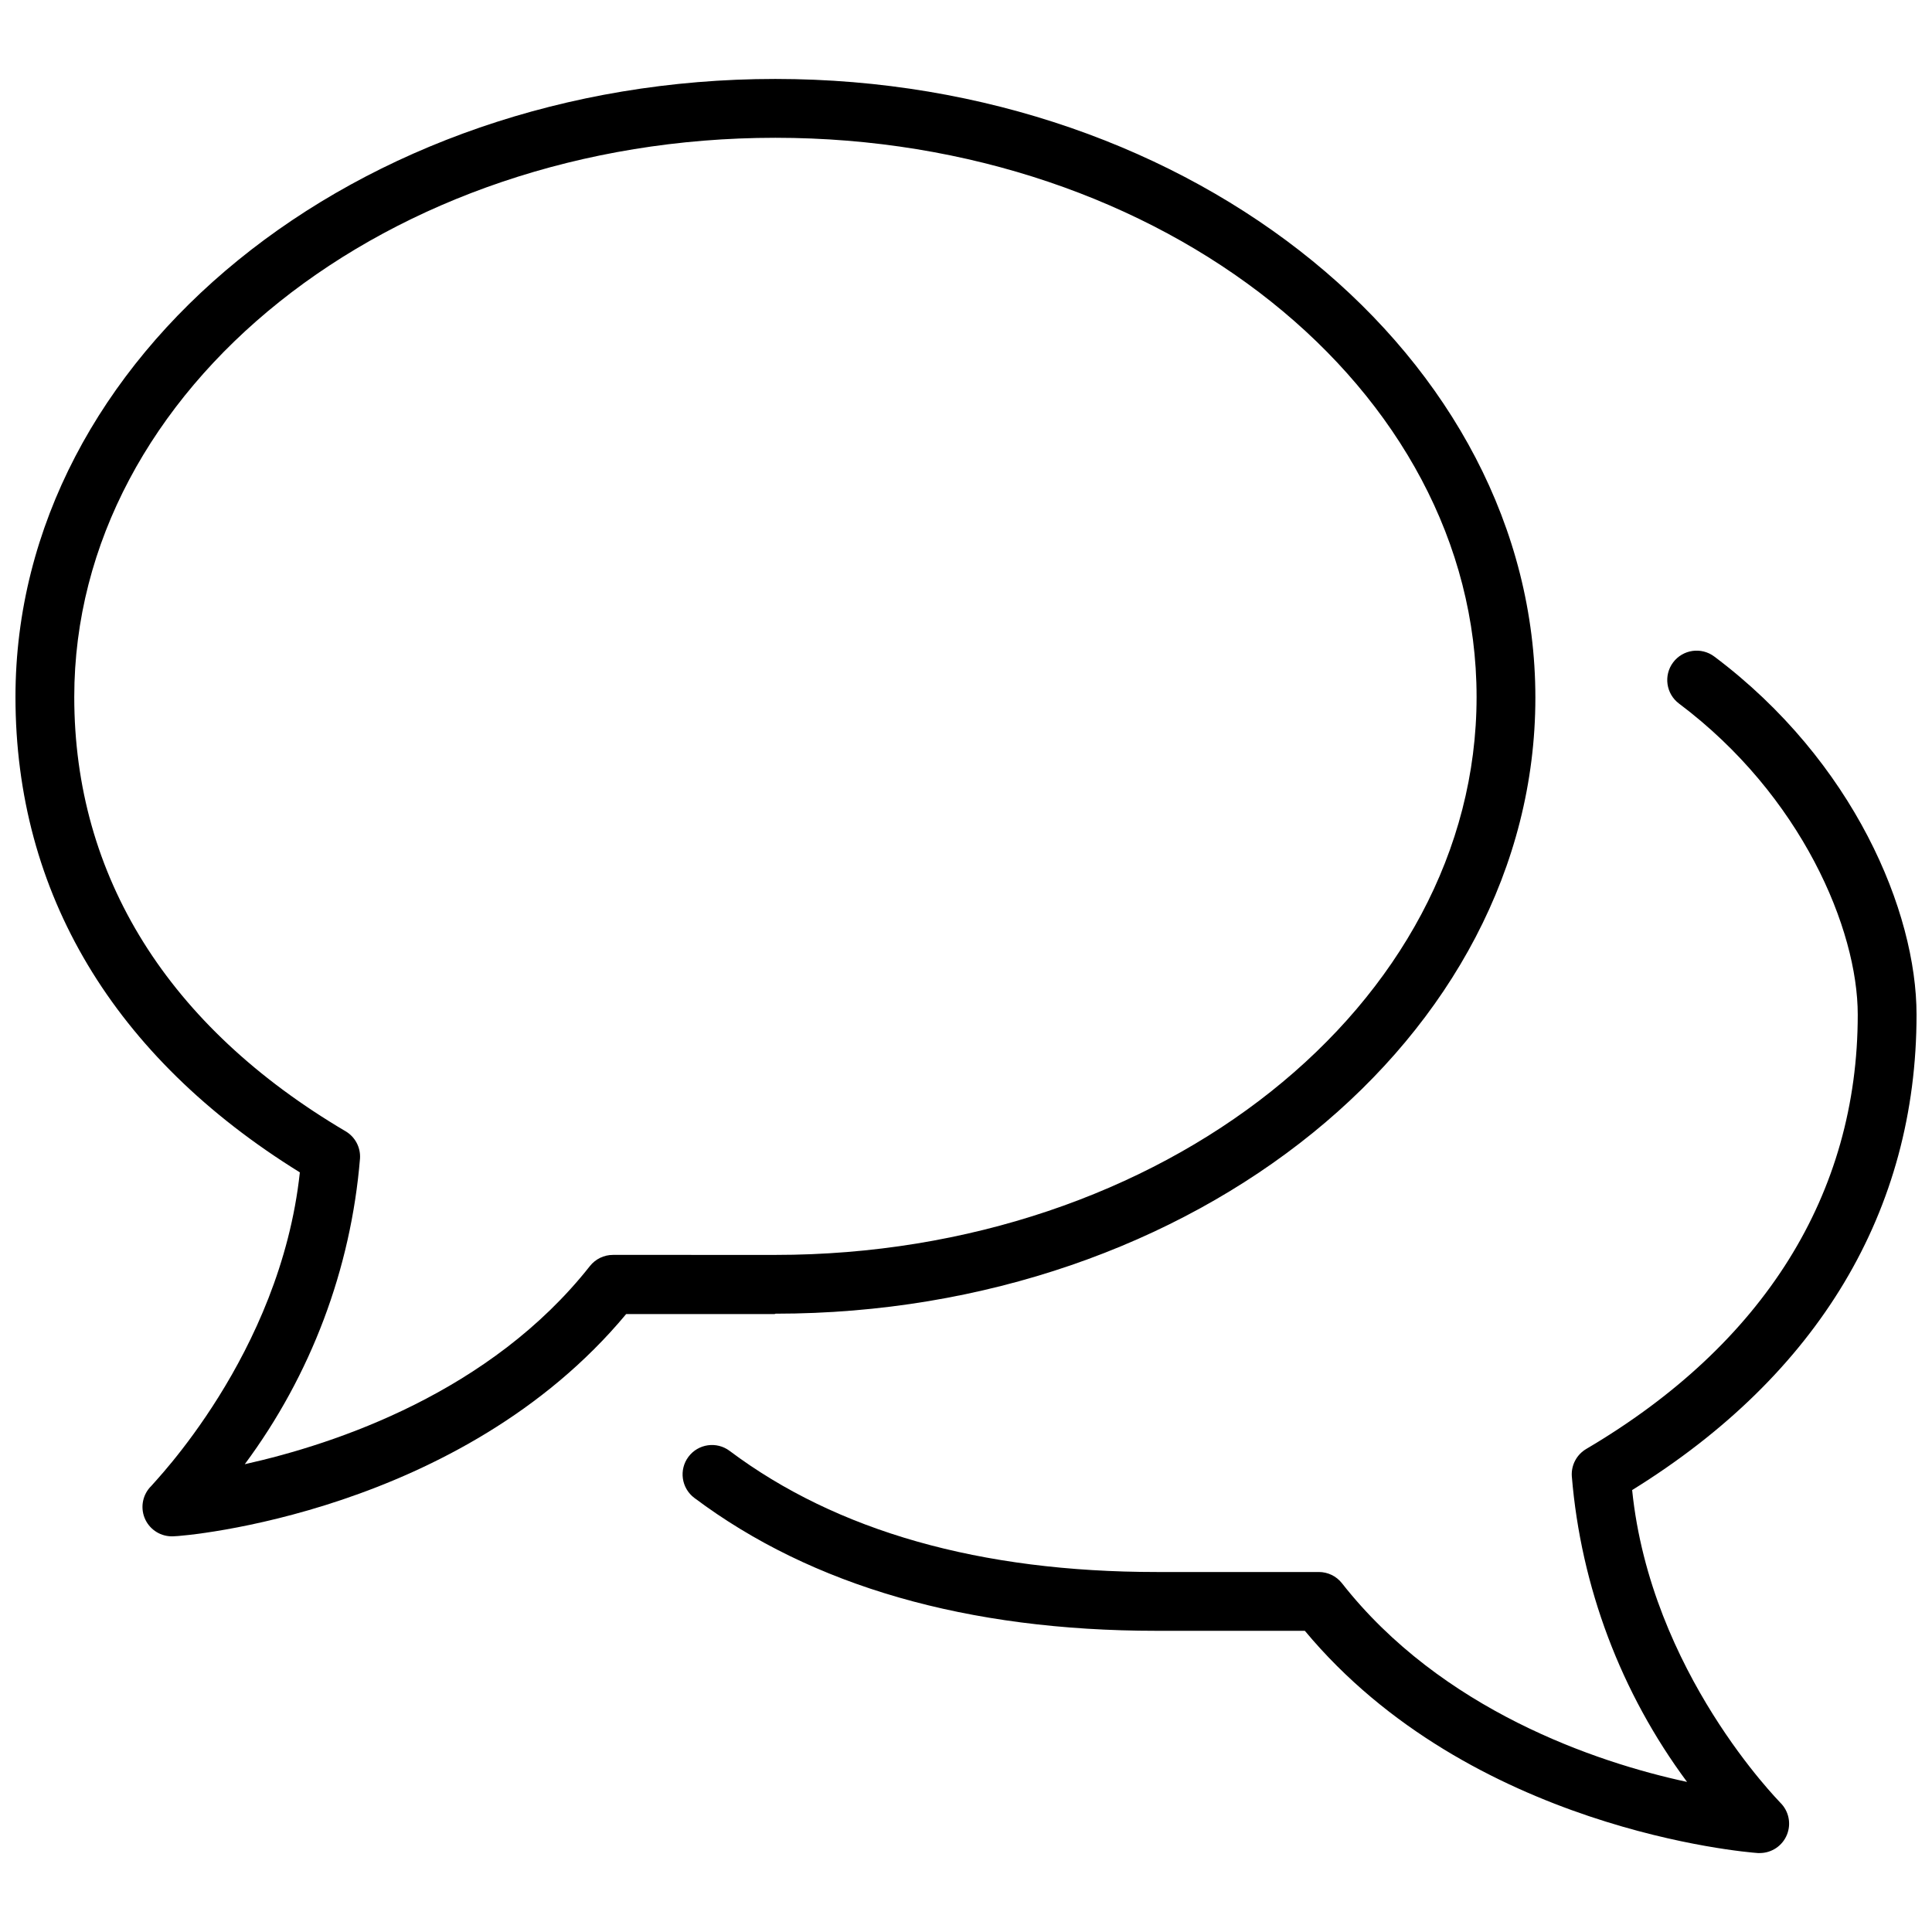
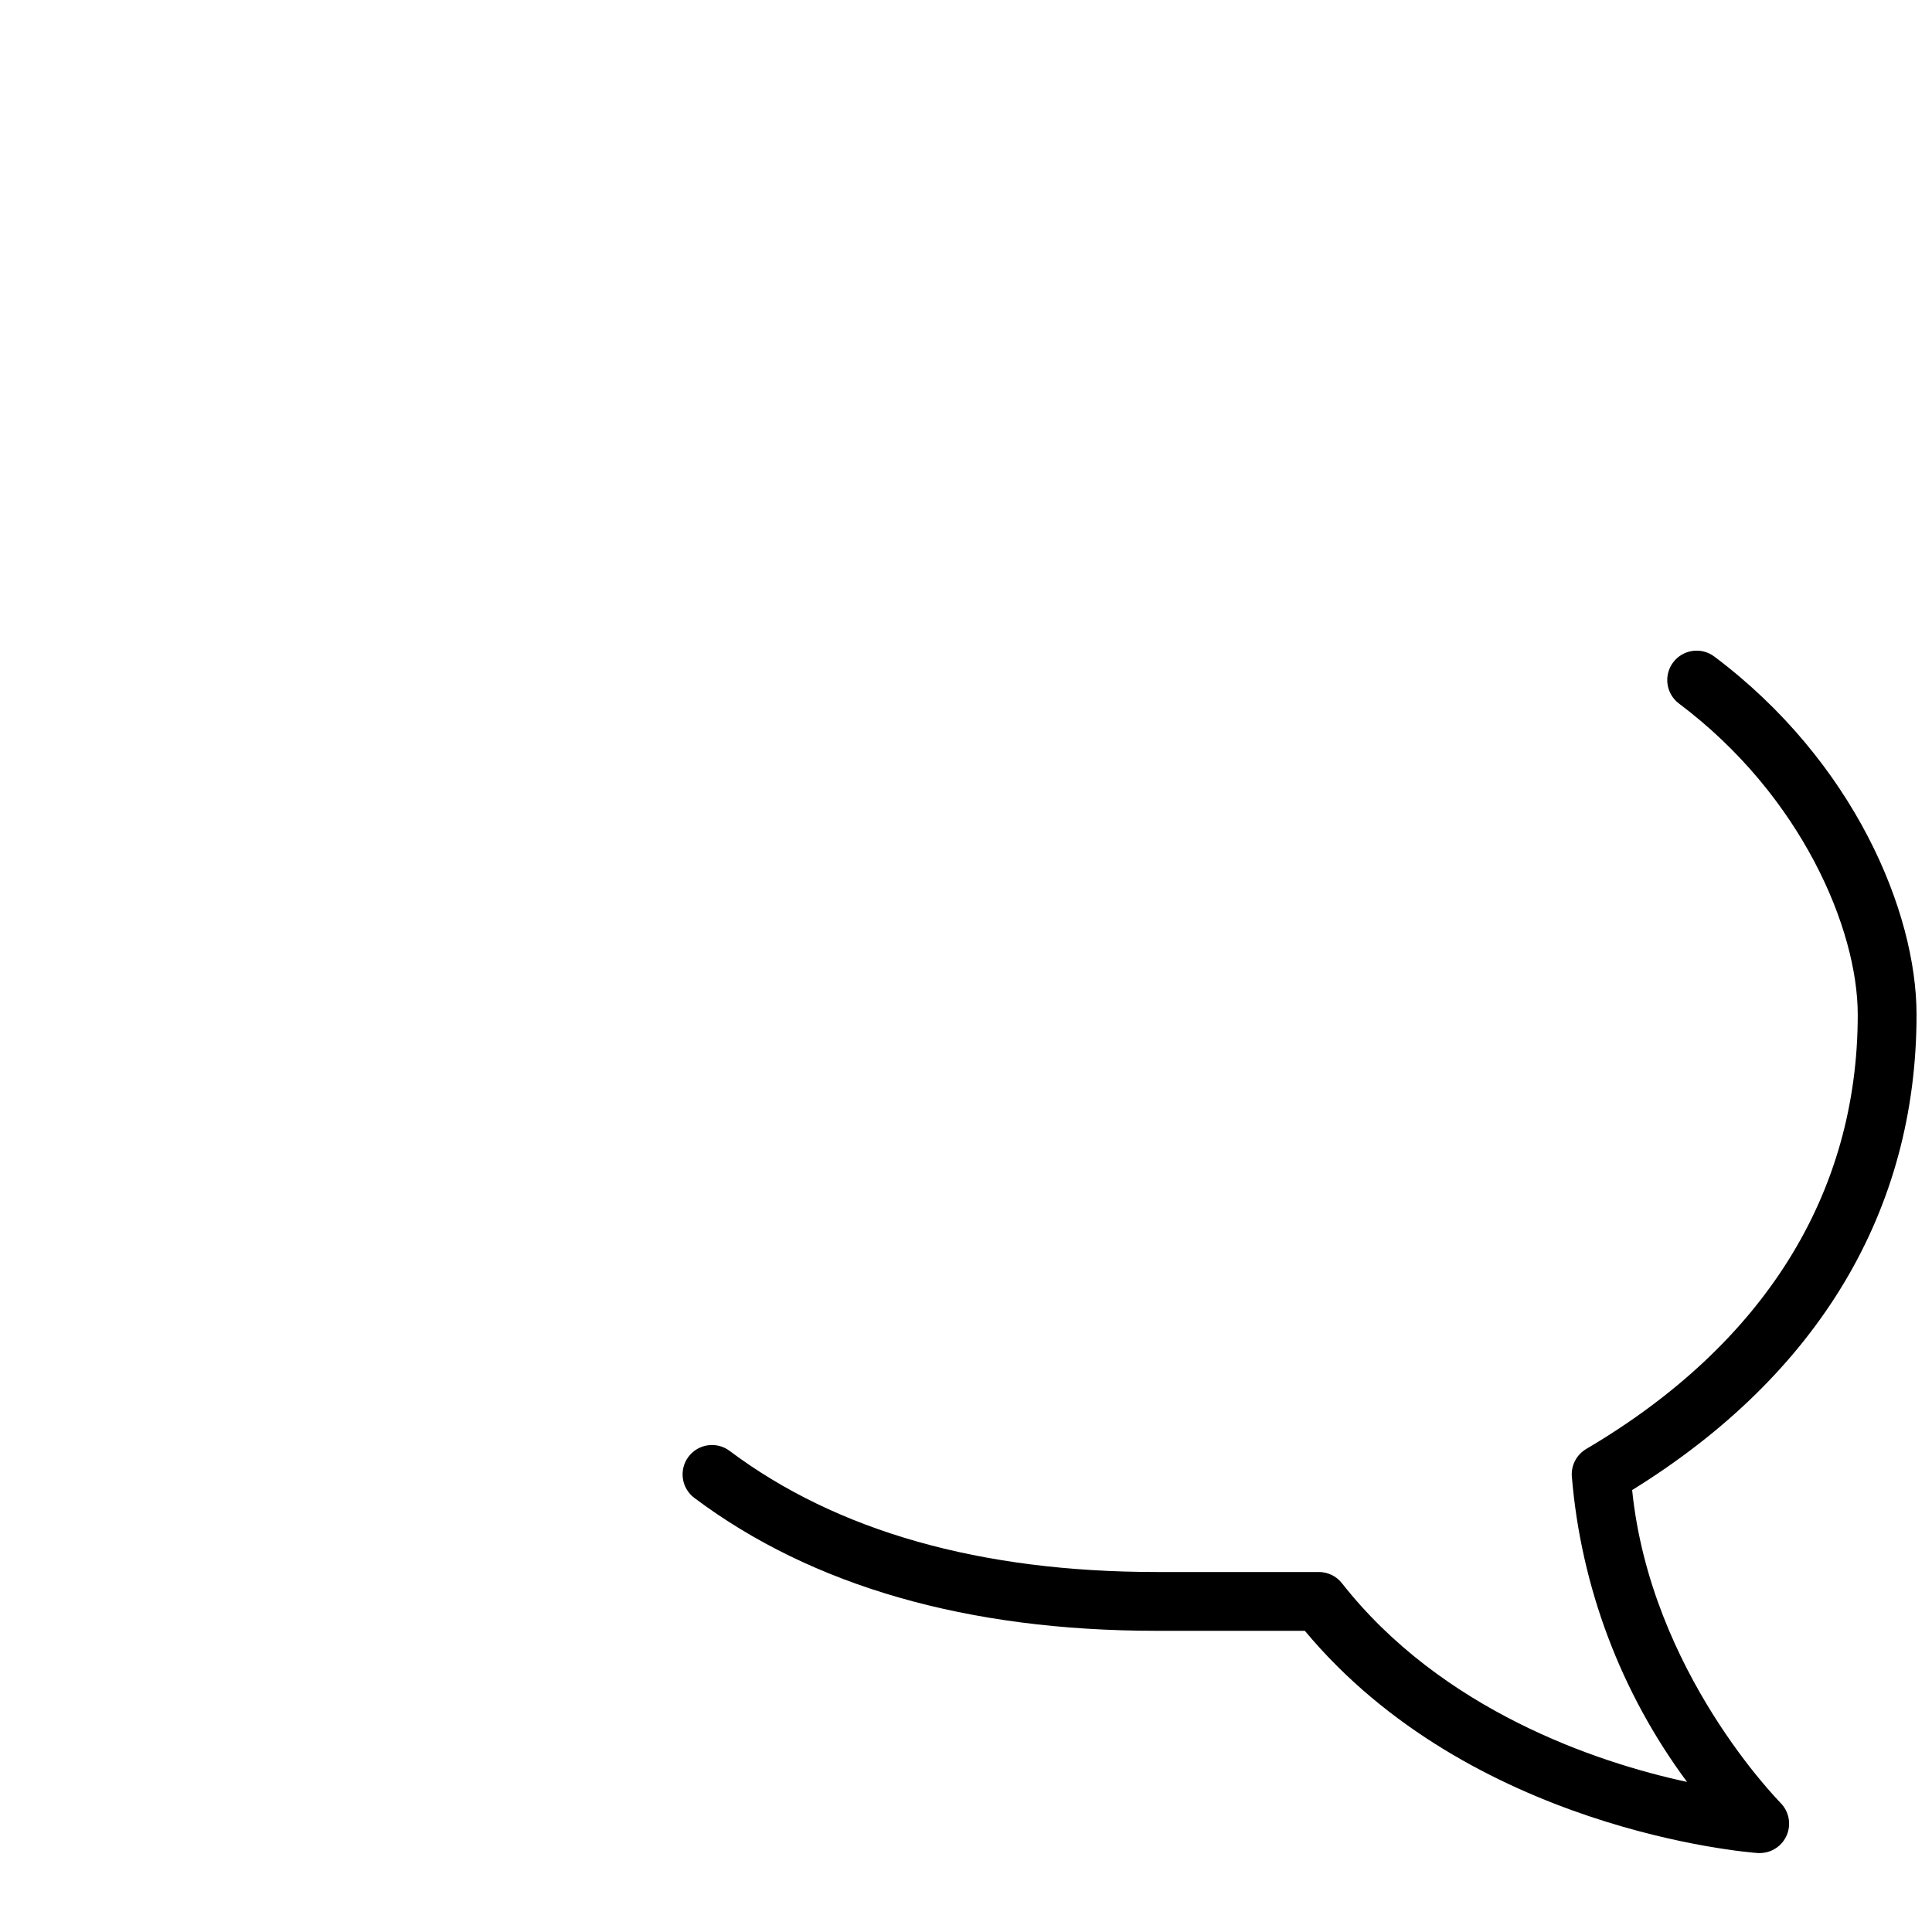
<svg xmlns="http://www.w3.org/2000/svg" width="800px" height="800px" version="1.1" viewBox="144 144 512 512">
  <defs>
    <clipPath id="b">
      <path d="m148.09 164h402.91v388h-402.91z" />
    </clipPath>
    <clipPath id="a">
      <path d="m324 316h327.9v320h-327.9z" />
    </clipPath>
  </defs>
  <g>
    <g clip-path="url(#b)">
-       <path d="m349.52 492.14c111.05 0 201.37-73.234 201.37-163.25 0-90.008-90.324-163.97-201.42-163.97-111.1 0-201.37 73.441-201.37 163.77 0 51.938 25.969 95.414 75.363 126-5.195 48.355-39.059 82.531-39.371 83.102-2.223 2.184-2.934 5.481-1.805 8.387 1.133 2.906 3.887 4.856 7 4.961h0.57c3.168 0 76.246-6.234 120.08-58.898h39.316zm-43.059-15.582v0.004c-2.391-0.008-4.648 1.086-6.129 2.957-26.332 33.398-67.211 47.109-91.465 52.512 17.539-23.629 28.121-51.695 30.539-81.023 0.188-2.941-1.301-5.734-3.844-7.223-47.004-27.734-71.883-67.52-71.883-115.09 0-81.703 83.102-148.18 185.79-148.18 102.68 0 185.84 66.48 185.84 148.18 0 81.699-83.363 147.87-185.84 147.87z" />
-     </g>
+       </g>
    <g clip-path="url(#a)">
      <path d="m576.54 538.88c49.395-30.59 75.363-74.062 75.363-126 0-27.215-16.57-67.105-53.602-94.895v0.004c-3.441-2.582-8.324-1.887-10.906 1.555-2.582 3.445-1.883 8.328 1.559 10.91 32.516 24.41 47.367 59.832 47.367 82.426 0 47.578-24.879 87.363-71.938 115.1h0.004c-2.543 1.488-4.031 4.281-3.844 7.219 2.418 29.328 13 57.395 30.539 81.027-24.203-5.195-65.133-19.113-91.465-52.668-1.48-1.875-3.738-2.965-6.129-2.961h-42.953c-46.746 0-84.766-10.805-113.18-32.098-3.441-2.582-8.324-1.883-10.906 1.559-2.582 3.441-1.883 8.324 1.559 10.906 31.164 23.371 72.402 35.215 122.47 35.215h39.316c43.836 52.668 116.91 58.691 120.08 58.898h0.469c3.164 0 6.012-1.914 7.207-4.844 1.195-2.926 0.504-6.289-1.754-8.504-0.258-0.363-34.332-34.539-39.266-82.844z" />
    </g>
  </g>
</svg>